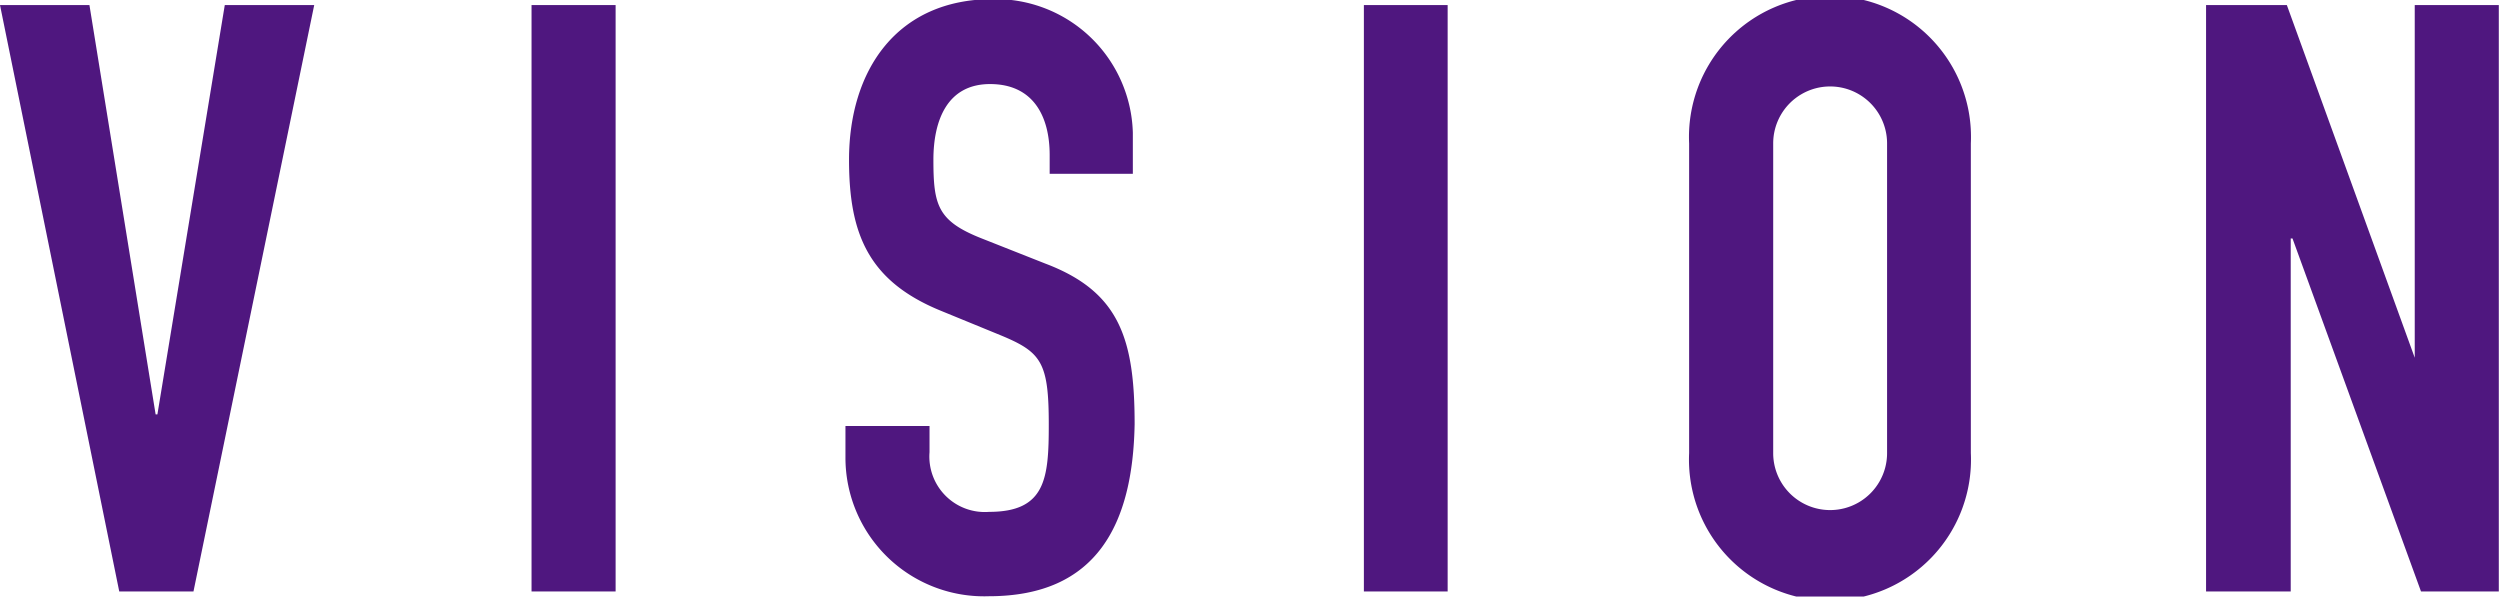
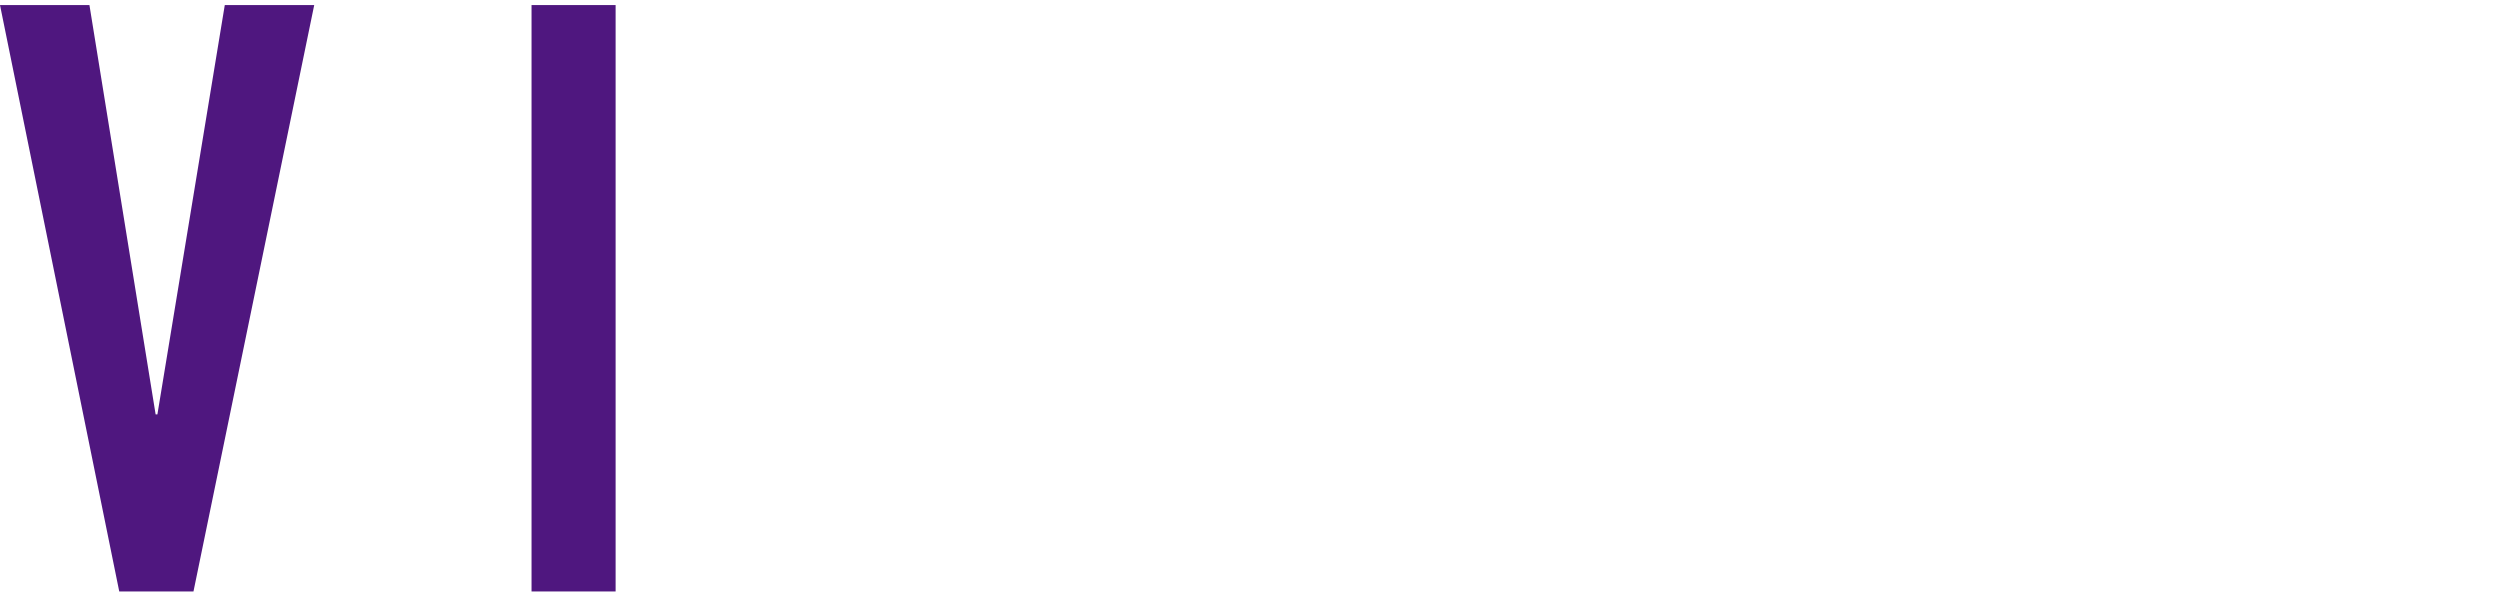
<svg xmlns="http://www.w3.org/2000/svg" viewBox="0 0 83.86 20.01">
  <defs>
    <style>.cls-1{fill:#4f177f;}</style>
  </defs>
  <g id="レイヤー_2" data-name="レイヤー 2">
    <g id="レイヤー_1-2" data-name="レイヤー 1">
      <path class="cls-1" d="M6.49,19.84H4L0,.17H3L5.22,13.9h.06L7.54.17h3Z" />
      <path class="cls-1" d="M17.83.17h2.82V19.84H17.83Z" />
-       <path class="cls-1" d="M38,5.83H35.21V5.2c0-1.3-.55-2.38-2-2.38s-1.9,1.24-1.9,2.54c0,1.52.14,2.05,1.6,2.63l2.15.85c2.49.94,3,2.52,3,5.39C38,17.55,36.82,20,33.17,20a4.65,4.65,0,0,1-4.81-4.67V14.29h2.82v.88a1.86,1.86,0,0,0,2,2c1.9,0,2-1.13,2-2.93,0-2.1-.25-2.43-1.63-3l-2-.82c-2.44-1-3.07-2.6-3.07-5.06,0-3,1.6-5.39,4.83-5.39A4.61,4.61,0,0,1,38,4.45Z" />
-       <path class="cls-1" d="M45.75.17h2.81V19.84H45.75Z" />
-       <path class="cls-1" d="M56.66,4.81a4.73,4.73,0,1,1,9.45,0V15.2a4.73,4.73,0,1,1-9.45,0ZM59.48,15.2a1.91,1.91,0,1,0,3.82,0V4.81a1.91,1.91,0,1,0-3.82,0Z" />
-       <path class="cls-1" d="M74,.17h2.71L81,12H81V.17h2.82V19.84H81.21L76.9,8h-.06V19.84H74Z" />
    </g>
  </g>
</svg>